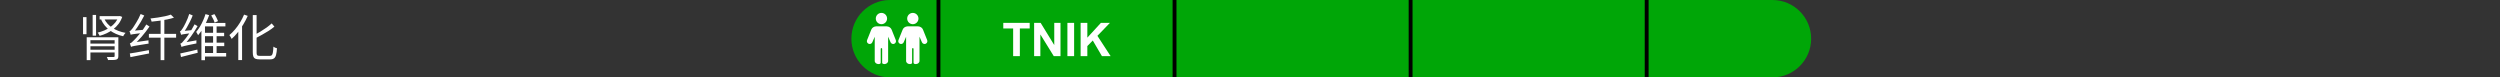
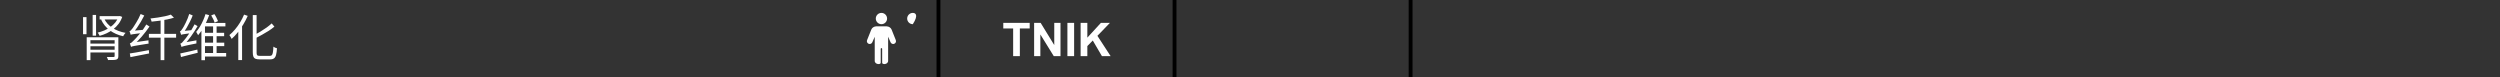
<svg xmlns="http://www.w3.org/2000/svg" width="646" height="20" viewBox="0 0 646 20" fill="none">
  <rect x="0" y="0" width="646" height="20" fill="#333333" stroke="none" />
  <g clip-path="url(#clip0_3174_15313)">
    <path d="M25.746 4.165H30.959V5.023H25.746V4.165ZM26.929 4.841C27.388 5.794 28.095 6.583 29.048 7.207C30.01 7.831 31.145 8.26 32.454 8.494C32.376 8.555 32.298 8.637 32.22 8.741C32.142 8.845 32.068 8.953 31.999 9.066C31.938 9.17 31.882 9.27 31.83 9.365C30.487 9.062 29.33 8.55 28.359 7.831C27.388 7.112 26.647 6.197 26.136 5.088L26.929 4.841ZM30.634 4.165H30.829L30.998 4.139L31.583 4.373C31.349 5.049 31.033 5.651 30.634 6.18C30.235 6.709 29.776 7.172 29.256 7.571C28.745 7.97 28.19 8.308 27.592 8.585C27.003 8.862 26.387 9.088 25.746 9.261C25.711 9.174 25.664 9.079 25.603 8.975C25.551 8.871 25.49 8.771 25.421 8.676C25.36 8.572 25.3 8.49 25.239 8.429C25.828 8.29 26.4 8.104 26.955 7.87C27.518 7.627 28.038 7.337 28.515 6.999C29 6.652 29.425 6.258 29.789 5.816C30.153 5.365 30.435 4.863 30.634 4.308V4.165ZM21.456 4.425H22.353V8.845H21.456V4.425ZM23.939 3.853H24.823V9.222H23.939V3.853ZM22.405 9.638H29.958V10.392H23.367V15.54H22.405V9.638ZM29.62 9.638H30.582V14.5C30.582 14.76 30.543 14.955 30.465 15.085C30.396 15.215 30.257 15.319 30.049 15.397C29.85 15.458 29.577 15.492 29.23 15.501C28.883 15.51 28.45 15.514 27.93 15.514C27.904 15.401 27.856 15.271 27.787 15.124C27.726 14.977 27.666 14.847 27.605 14.734C27.865 14.734 28.112 14.734 28.346 14.734C28.589 14.743 28.797 14.743 28.97 14.734C29.152 14.734 29.273 14.734 29.334 14.734C29.447 14.725 29.52 14.704 29.555 14.669C29.598 14.634 29.62 14.574 29.62 14.487V9.638ZM23.081 11.263H29.971V11.952H23.081V11.263ZM23.081 12.849H29.932V13.564H23.081V12.849ZM33.858 12.108C33.849 12.047 33.823 11.961 33.78 11.848C33.745 11.735 33.706 11.623 33.663 11.51C33.628 11.389 33.594 11.289 33.559 11.211C33.706 11.185 33.867 11.098 34.04 10.951C34.222 10.795 34.426 10.6 34.651 10.366C34.781 10.245 34.963 10.054 35.197 9.794C35.44 9.525 35.713 9.205 36.016 8.832C36.328 8.459 36.64 8.061 36.952 7.636C37.264 7.203 37.55 6.765 37.81 6.323L38.629 6.856C38.014 7.749 37.351 8.611 36.64 9.443C35.938 10.266 35.227 10.986 34.508 11.601V11.627C34.508 11.627 34.478 11.644 34.417 11.679C34.356 11.705 34.278 11.744 34.183 11.796C34.096 11.848 34.018 11.9 33.949 11.952C33.888 12.004 33.858 12.056 33.858 12.108ZM33.858 12.108L33.819 11.328L34.326 10.99L38.369 10.418C38.369 10.548 38.369 10.695 38.369 10.86C38.378 11.025 38.391 11.159 38.408 11.263C37.472 11.41 36.718 11.532 36.146 11.627C35.583 11.714 35.145 11.787 34.833 11.848C34.53 11.9 34.309 11.948 34.17 11.991C34.04 12.034 33.936 12.073 33.858 12.108ZM33.78 8.988C33.763 8.919 33.732 8.828 33.689 8.715C33.654 8.602 33.615 8.485 33.572 8.364C33.537 8.243 33.498 8.139 33.455 8.052C33.585 8.026 33.715 7.944 33.845 7.805C33.975 7.666 34.122 7.489 34.287 7.272C34.365 7.159 34.482 6.982 34.638 6.739C34.803 6.496 34.985 6.206 35.184 5.868C35.392 5.53 35.596 5.17 35.795 4.789C35.994 4.399 36.176 4.009 36.341 3.619L37.277 4.009C37.008 4.555 36.714 5.097 36.393 5.634C36.081 6.163 35.756 6.67 35.418 7.155C35.089 7.632 34.755 8.061 34.417 8.442V8.468C34.417 8.468 34.387 8.485 34.326 8.52C34.265 8.555 34.187 8.598 34.092 8.65C34.005 8.702 33.932 8.758 33.871 8.819C33.81 8.88 33.78 8.936 33.78 8.988ZM33.78 8.988L33.754 8.26L34.235 7.961L37.199 7.688C37.173 7.809 37.151 7.952 37.134 8.117C37.125 8.273 37.121 8.399 37.121 8.494C36.445 8.572 35.899 8.637 35.483 8.689C35.076 8.741 34.759 8.784 34.534 8.819C34.309 8.845 34.14 8.871 34.027 8.897C33.923 8.923 33.841 8.953 33.78 8.988ZM33.546 13.811C33.962 13.75 34.434 13.677 34.963 13.59C35.5 13.495 36.068 13.391 36.666 13.278C37.264 13.165 37.862 13.057 38.46 12.953L38.525 13.811C37.667 13.984 36.813 14.153 35.964 14.318C35.115 14.483 34.361 14.63 33.702 14.76L33.546 13.811ZM41.502 4.997H42.464V15.54H41.502V4.997ZM38.473 8.754H45.506V9.729H38.473V8.754ZM44.141 3.775L44.947 4.568C44.444 4.733 43.864 4.884 43.205 5.023C42.555 5.153 41.883 5.266 41.19 5.361C40.497 5.456 39.825 5.534 39.175 5.595C39.158 5.482 39.119 5.348 39.058 5.192C38.997 5.027 38.937 4.889 38.876 4.776C39.5 4.707 40.141 4.624 40.8 4.529C41.459 4.425 42.078 4.312 42.659 4.191C43.248 4.061 43.742 3.922 44.141 3.775ZM46.897 12.134C46.888 12.065 46.867 11.978 46.832 11.874C46.797 11.77 46.758 11.666 46.715 11.562C46.68 11.449 46.641 11.354 46.598 11.276C46.745 11.25 46.897 11.159 47.053 11.003C47.209 10.847 47.382 10.648 47.573 10.405C47.686 10.284 47.846 10.089 48.054 9.82C48.262 9.543 48.496 9.218 48.756 8.845C49.016 8.464 49.276 8.052 49.536 7.61C49.805 7.168 50.052 6.726 50.277 6.284L51.057 6.752C50.546 7.645 49.982 8.52 49.367 9.378C48.76 10.236 48.149 10.986 47.534 11.627V11.653C47.534 11.653 47.499 11.67 47.43 11.705C47.369 11.731 47.296 11.77 47.209 11.822C47.131 11.865 47.057 11.917 46.988 11.978C46.927 12.03 46.897 12.082 46.897 12.134ZM46.897 12.134L46.845 11.354L47.326 11.029L50.771 10.418C50.754 10.539 50.745 10.678 50.745 10.834C50.745 10.99 50.749 11.12 50.758 11.224C49.969 11.38 49.332 11.51 48.847 11.614C48.37 11.718 48.002 11.8 47.742 11.861C47.482 11.922 47.291 11.974 47.17 12.017C47.049 12.06 46.958 12.099 46.897 12.134ZM46.793 9.001C46.784 8.94 46.763 8.858 46.728 8.754C46.693 8.641 46.654 8.529 46.611 8.416C46.576 8.295 46.537 8.191 46.494 8.104C46.615 8.078 46.728 7.996 46.832 7.857C46.945 7.71 47.07 7.528 47.209 7.311C47.287 7.198 47.395 7.016 47.534 6.765C47.673 6.514 47.824 6.219 47.989 5.881C48.154 5.534 48.318 5.166 48.483 4.776C48.648 4.377 48.786 3.987 48.899 3.606L49.796 3.996C49.588 4.533 49.35 5.071 49.081 5.608C48.821 6.145 48.544 6.661 48.249 7.155C47.963 7.649 47.668 8.091 47.365 8.481V8.507C47.365 8.507 47.335 8.524 47.274 8.559C47.222 8.594 47.157 8.637 47.079 8.689C47.01 8.741 46.945 8.793 46.884 8.845C46.823 8.897 46.793 8.949 46.793 9.001ZM46.793 9.001L46.78 8.312L47.235 8.026L49.601 7.779C49.575 7.892 49.553 8.026 49.536 8.182C49.527 8.329 49.527 8.451 49.536 8.546C48.99 8.615 48.548 8.676 48.21 8.728C47.881 8.771 47.621 8.81 47.43 8.845C47.248 8.871 47.109 8.897 47.014 8.923C46.927 8.949 46.854 8.975 46.793 9.001ZM46.585 13.811C46.949 13.733 47.369 13.642 47.846 13.538C48.323 13.434 48.83 13.321 49.367 13.2C49.904 13.07 50.446 12.94 50.992 12.81L51.083 13.642C50.32 13.833 49.558 14.023 48.795 14.214C48.041 14.405 47.365 14.578 46.767 14.734L46.585 13.811ZM52.513 8.468H57.921V9.352H52.513V8.468ZM52.539 11.029H57.947V11.913H52.539V11.029ZM52.448 13.694H58.441V14.604H52.448V13.694ZM55.061 6.245H55.971V14.188H55.061V6.245ZM52.968 5.933H58.246V6.817H52.968V15.553H52.045V6.544L52.617 5.933H52.968ZM53.098 3.645L54.047 3.918C53.839 4.499 53.588 5.105 53.293 5.738C53.007 6.362 52.682 6.964 52.318 7.545C51.963 8.117 51.586 8.633 51.187 9.092C51.152 9.014 51.105 8.923 51.044 8.819C50.992 8.715 50.931 8.611 50.862 8.507C50.801 8.403 50.745 8.316 50.693 8.247C51.04 7.84 51.369 7.376 51.681 6.856C51.993 6.327 52.27 5.786 52.513 5.231C52.756 4.676 52.951 4.148 53.098 3.645ZM54.58 3.983L55.399 3.645C55.598 3.931 55.78 4.243 55.945 4.581C56.118 4.919 56.248 5.209 56.335 5.452L55.451 5.855C55.39 5.595 55.273 5.292 55.1 4.945C54.927 4.598 54.753 4.278 54.58 3.983ZM65.318 3.892H66.306V13.551C66.306 13.794 66.328 13.98 66.371 14.11C66.414 14.231 66.497 14.318 66.618 14.37C66.748 14.413 66.934 14.435 67.177 14.435C67.264 14.435 67.42 14.435 67.645 14.435C67.879 14.435 68.135 14.435 68.412 14.435C68.698 14.435 68.962 14.435 69.205 14.435C69.448 14.435 69.621 14.435 69.725 14.435C69.968 14.435 70.145 14.37 70.258 14.24C70.379 14.101 70.466 13.859 70.518 13.512C70.579 13.165 70.622 12.68 70.648 12.056C70.769 12.143 70.917 12.229 71.09 12.316C71.272 12.394 71.432 12.446 71.571 12.472C71.528 13.183 71.45 13.75 71.337 14.175C71.233 14.591 71.06 14.89 70.817 15.072C70.583 15.254 70.236 15.345 69.777 15.345C69.708 15.345 69.582 15.345 69.4 15.345C69.227 15.345 69.019 15.345 68.776 15.345C68.542 15.345 68.308 15.345 68.074 15.345C67.84 15.345 67.632 15.345 67.45 15.345C67.277 15.345 67.16 15.345 67.099 15.345C66.648 15.345 66.293 15.293 66.033 15.189C65.773 15.085 65.587 14.899 65.474 14.63C65.37 14.37 65.318 14.002 65.318 13.525V3.892ZM70.206 6.05L70.908 6.882C70.475 7.246 69.985 7.606 69.439 7.961C68.893 8.308 68.321 8.646 67.723 8.975C67.134 9.304 66.553 9.616 65.981 9.911C65.946 9.798 65.886 9.673 65.799 9.534C65.721 9.387 65.647 9.257 65.578 9.144C66.133 8.849 66.696 8.529 67.268 8.182C67.84 7.835 68.382 7.48 68.893 7.116C69.404 6.743 69.842 6.388 70.206 6.05ZM63.069 3.775L64.018 4.1C63.689 4.854 63.303 5.595 62.861 6.323C62.419 7.051 61.942 7.736 61.431 8.377C60.928 9.01 60.404 9.569 59.858 10.054C59.832 9.967 59.78 9.863 59.702 9.742C59.633 9.621 59.559 9.499 59.481 9.378C59.403 9.248 59.334 9.144 59.273 9.066C59.776 8.65 60.261 8.165 60.729 7.61C61.206 7.047 61.643 6.44 62.042 5.79C62.441 5.131 62.783 4.46 63.069 3.775ZM61.574 7.181L62.536 6.219L62.549 6.245V15.514H61.574V7.181Z" fill="white" />
-     <path d="M220 10C220 4.477 224.477 0 230 0H578C583.523 0 588 4.477 588 10C588 15.523 583.523 20 578 20H230C224.477 20 220 15.523 220 10Z" fill="#00A607" />
    <rect x="242" width="1" height="20" fill="black" />
    <rect x="303" width="1" height="20" fill="black" />
    <rect x="364" width="1" height="20" fill="black" />
-     <rect x="425" width="1" height="20" fill="black" />
    <path d="M227.764 6.251C228.57 6.251 229.223 5.595 229.223 4.791C229.223 3.988 228.568 3.332 227.764 3.332C226.958 3.332 226.305 3.988 226.305 4.791C226.305 5.595 226.96 6.251 227.764 6.251Z" fill="white" />
    <path d="M230.393 7.654L231.476 10.361H231.475C231.617 10.715 231.467 11.116 231.125 11.288C231.022 11.341 230.907 11.367 230.793 11.367C230.708 11.367 230.626 11.352 230.545 11.324C230.355 11.255 230.201 11.11 230.12 10.926L229.493 9.487V15.743C229.493 16.192 229.063 16.557 228.533 16.557C228.387 16.557 228.249 16.528 228.125 16.478C228.013 16.433 227.953 16.315 227.953 16.194V12.614C227.953 12.511 227.869 12.427 227.765 12.427C227.661 12.427 227.577 12.511 227.577 12.614V16.191C227.577 16.311 227.519 16.427 227.408 16.474C227.282 16.527 227.14 16.557 226.989 16.557C226.46 16.557 226.03 16.192 226.03 15.743V9.5L225.408 10.926C225.327 11.112 225.173 11.256 224.983 11.324C224.903 11.352 224.82 11.367 224.736 11.367C224.621 11.367 224.506 11.341 224.403 11.288C224.061 11.116 223.911 10.717 224.054 10.361L225.139 7.654C225.333 7.171 225.815 6.843 226.371 6.812H229.151C229.717 6.843 230.199 7.173 230.393 7.654Z" fill="white" />
-     <path d="M235.871 6.251C236.677 6.251 237.331 5.595 237.331 4.791C237.331 3.988 236.675 3.332 235.871 3.332C235.066 3.332 234.412 3.988 234.412 4.791C234.412 5.595 235.068 6.251 235.871 6.251Z" fill="white" />
-     <path d="M238.5 7.654L239.584 10.361H239.582C239.725 10.715 239.574 11.116 239.233 11.288C239.129 11.341 239.015 11.367 238.9 11.367C238.816 11.367 238.733 11.352 238.652 11.324C238.463 11.255 238.309 11.11 238.228 10.926L237.6 9.487V15.743C237.6 16.192 237.17 16.557 236.641 16.557C236.494 16.557 236.356 16.528 236.232 16.478C236.12 16.433 236.06 16.315 236.06 16.194V12.614C236.06 12.511 235.976 12.427 235.872 12.427C235.769 12.427 235.685 12.511 235.685 12.614V16.191C235.685 16.311 235.626 16.427 235.516 16.474C235.389 16.527 235.247 16.557 235.097 16.557C234.567 16.557 234.137 16.192 234.137 15.743V9.5L233.515 10.926C233.435 11.112 233.281 11.256 233.091 11.324C233.01 11.352 232.927 11.367 232.843 11.367C232.728 11.367 232.614 11.341 232.51 11.288C232.169 11.116 232.018 10.717 232.161 10.361L233.247 7.654C233.44 7.171 233.923 6.843 234.479 6.812H237.259C237.824 6.843 238.307 7.173 238.5 7.654Z" fill="white" />
+     <path d="M235.871 6.251C237.331 3.988 236.675 3.332 235.871 3.332C235.066 3.332 234.412 3.988 234.412 4.791C234.412 5.595 235.068 6.251 235.871 6.251Z" fill="white" />
    <path d="M261.797 14.5V7.363H259.248V5.91H266.074V7.363H263.531V14.5H261.797ZM267.217 14.5V5.91H268.904L272.42 11.646V5.91H274.031V14.5H272.291L268.828 8.898V14.5H267.217ZM275.818 14.5V5.91H277.553V14.5H275.818ZM279.234 14.5V5.91H280.969V9.725L284.473 5.91H286.805L283.57 9.256L286.98 14.5H284.736L282.375 10.469L280.969 11.904V14.5H279.234Z" fill="white" />
  </g>
  <defs>
    <clipPath id="clip0_3174_15313">
      <path d="M0 0H458C463.523 0 468 4.477 468 10C468 15.523 463.523 20 458 20H0V0Z" fill="white" />
    </clipPath>
  </defs>
</svg>